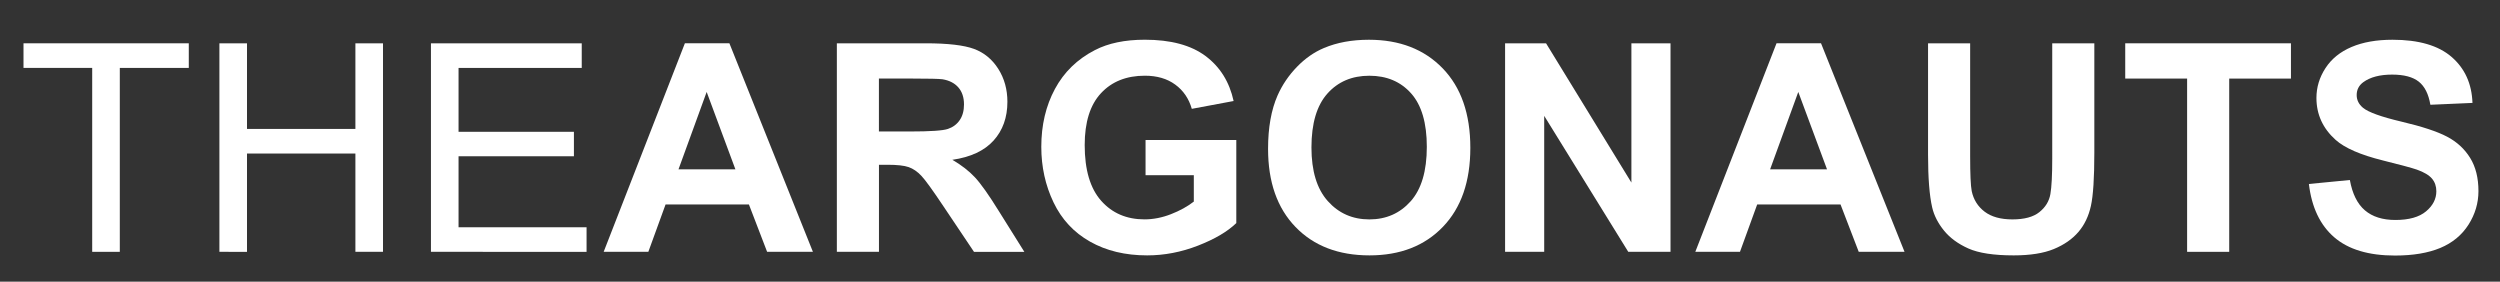
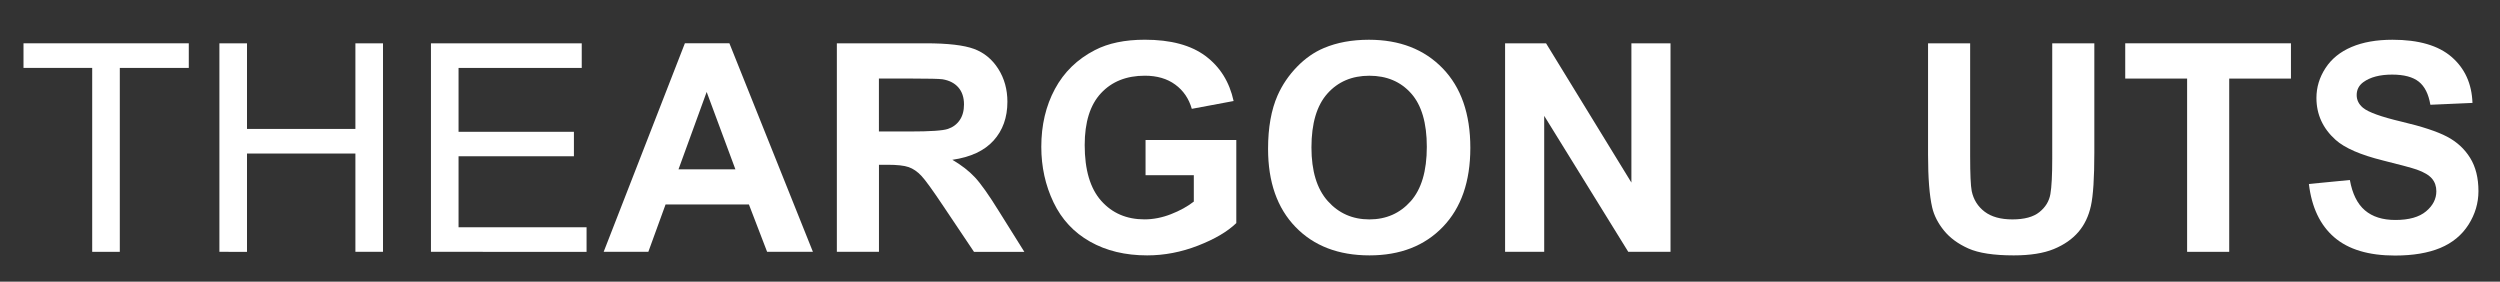
<svg xmlns="http://www.w3.org/2000/svg" version="1.1" id="Ebene_1" x="0px" y="0px" viewBox="0 0 1500 169" style="enable-background:new 0 0 1500 169;">
  <rect x="0" y="0" width="1500" height="169" fill="#333333" stroke="none" />
  <style type="text/css">
	.st0{fill:#FFFFFF;}
</style>
  <g>
    <path class="st0" d="M55.32,151.1V40.74H14.1V25.98h99.17v14.77H71.88V151.1H55.32z" />
    <path class="st0" d="M131.64,151.1V25.98h16.56v51.38h65.04V25.98h16.56V151.1h-16.56V92.12H148.2v58.98H131.64z" />
    <path class="st0" d="M258.57,151.1V25.98h90.47v14.77h-73.91v38.32h69.22v14.68h-69.22v42.59h76.81v14.76H258.57z" />
    <path class="st0" d="M487.75,151.1h-27.48l-10.92-28.42h-50.01L389,151.1h-26.8l48.73-125.12h26.71L487.75,151.1z M441.24,101.6&#10;  L424,55.17l-16.9,46.43H441.24z" />
    <path class="st0" d="M502.11,151.1V25.98h53.17c13.37,0,23.09,1.12,29.15,3.37c6.06,2.25,10.91,6.25,14.55,11.99&#10;  c3.64,5.75,5.46,12.32,5.46,19.72c0,9.39-2.76,17.14-8.28,23.26c-5.52,6.12-13.77,9.97-24.75,11.56c5.46,3.19,9.97,6.69,13.53,10.5&#10;  c3.56,3.81,8.35,10.58,14.38,20.31l15.28,24.41h-30.21l-18.26-27.23c-6.49-9.73-10.92-15.86-13.31-18.39&#10;  c-2.39-2.53-4.92-4.27-7.6-5.21c-2.68-0.94-6.91-1.41-12.72-1.41h-5.12v52.23H502.11z M527.37,78.89h18.69&#10;  c12.12,0,19.69-0.51,22.7-1.54c3.02-1.02,5.38-2.79,7.08-5.29c1.71-2.5,2.56-5.63,2.56-9.39c0-4.21-1.12-7.61-3.37-10.2&#10;  c-2.25-2.59-5.42-4.22-9.52-4.91c-2.05-0.28-8.19-0.43-18.44-0.43h-19.72V78.89z" />
    <path class="st0" d="M687.33,105.1V84.01h54.45v49.84c-5.29,5.12-12.96,9.63-23,13.53c-10.04,3.9-20.21,5.85-30.51,5.85&#10;  c-13.09,0-24.5-2.74-34.22-8.24c-9.73-5.49-17.04-13.34-21.93-23.56c-4.89-10.21-7.34-21.32-7.34-33.33&#10;  c0-13.03,2.73-24.61,8.19-34.74c5.46-10.13,13.46-17.89,23.98-23.3c8.02-4.15,18.01-6.23,29.96-6.23c15.53,0,27.67,3.26,36.4,9.77&#10;  c8.73,6.52,14.35,15.52,16.86,27.01l-25.09,4.69c-1.76-6.15-5.08-11-9.94-14.55c-4.86-3.56-10.94-5.33-18.22-5.33&#10;  c-11.04,0-19.82,3.5-26.33,10.5c-6.52,7-9.77,17.38-9.77,31.15c0,14.85,3.3,25.99,9.9,33.41c6.6,7.42,15.25,11.14,25.95,11.14&#10;  c5.29,0,10.6-1.04,15.92-3.12c5.32-2.08,9.89-4.59,13.7-7.55V105.1H687.33z" />
    <path class="st0" d="M760.84,89.31c0-12.75,1.91-23.44,5.72-32.09c2.84-6.37,6.73-12.09,11.65-17.15&#10;  c4.92-5.06,10.31-8.82,16.17-11.27c7.79-3.3,16.78-4.95,26.97-4.95c18.43,0,33.19,5.72,44.25,17.15&#10;  c11.07,11.44,16.6,27.34,16.6,47.71c0,20.2-5.49,36-16.47,47.41c-10.98,11.41-25.66,17.11-44.04,17.11&#10;  c-18.61,0-33.4-5.68-44.38-17.03C766.33,124.85,760.84,109.22,760.84,89.31z M786.87,88.45c0,14.17,3.27,24.91,9.82,32.22&#10;  c6.54,7.31,14.85,10.97,24.92,10.97s18.33-3.63,24.79-10.88c6.46-7.25,9.69-18.14,9.69-32.65c0-14.34-3.14-25.04-9.43-32.09&#10;  c-6.29-7.05-14.64-10.58-25.05-10.58s-18.81,3.57-25.18,10.71C790.06,63.29,786.87,74.06,786.87,88.45z" />
    <path class="st0" d="M903.05,151.1V25.98h24.58l51.21,83.56V25.98h23.47V151.1h-25.35l-50.44-81.59v81.59H903.05z" />
-     <path class="st0" d="M1142.72,151.1h-27.48l-10.92-28.42h-50.01l-10.33,28.42h-26.8l48.73-125.12h26.71L1142.72,151.1z&#10;   M1096.21,101.6l-17.24-46.43l-16.9,46.43H1096.21z" />
    <path class="st0" d="M1156.83,25.98h25.26v67.77c0,10.75,0.31,17.72,0.94,20.91c1.08,5.12,3.66,9.23,7.72,12.33&#10;  c4.07,3.1,9.63,4.65,16.69,4.65c7.17,0,12.57-1.46,16.22-4.4c3.64-2.93,5.83-6.53,6.57-10.8c0.74-4.27,1.11-11.35,1.11-21.25V25.98&#10;  h25.26V91.7c0,15.02-0.68,25.63-2.05,31.83c-1.37,6.2-3.88,11.44-7.55,15.7s-8.58,7.67-14.72,10.2c-6.14,2.53-14.17,3.8-24.07,3.8&#10;  c-11.95,0-21.01-1.38-27.18-4.14c-6.17-2.76-11.05-6.34-14.64-10.75c-3.58-4.41-5.95-9.03-7.08-13.87&#10;  c-1.65-7.17-2.48-17.75-2.48-31.75V25.98z" />
    <path class="st0" d="M1312.27,151.1V47.14h-37.13V25.98h99.43v21.17h-37.04V151.1H1312.27z" />
    <path class="st0" d="M1385.34,110.39l24.58-2.39c1.48,8.25,4.48,14.31,9,18.18c4.52,3.87,10.62,5.8,18.31,5.8&#10;  c8.14,0,14.27-1.72,18.39-5.16c4.12-3.44,6.19-7.47,6.19-12.08c0-2.96-0.87-5.48-2.6-7.55c-1.74-2.08-4.77-3.88-9.09-5.42&#10;  c-2.96-1.02-9.7-2.84-20.23-5.46c-13.54-3.36-23.04-7.48-28.51-12.38c-7.68-6.88-11.52-15.28-11.52-25.18&#10;  c0-6.37,1.81-12.33,5.42-17.88c3.61-5.55,8.82-9.77,15.62-12.67c6.8-2.9,15.01-4.35,24.62-4.35c15.7,0,27.52,3.44,35.46,10.33&#10;  c7.94,6.89,12.1,16.07,12.5,27.57l-25.26,1.11c-1.08-6.43-3.4-11.05-6.96-13.87c-3.56-2.82-8.89-4.23-16-4.23&#10;  c-7.34,0-13.09,1.51-17.24,4.52c-2.67,1.94-4.01,4.52-4.01,7.77c0,2.96,1.25,5.49,3.76,7.6c3.19,2.67,10.92,5.46,23.21,8.36&#10;  c12.29,2.9,21.38,5.9,27.27,9c5.89,3.1,10.5,7.34,13.83,12.72c3.33,5.38,4.99,12.02,4.99,19.93c0,7.17-1.99,13.88-5.97,20.14&#10;  c-3.98,6.26-9.62,10.91-16.9,13.96c-7.28,3.04-16.36,4.57-27.23,4.57c-15.82,0-27.97-3.66-36.44-10.97&#10;  C1392.06,135.04,1386.99,124.38,1385.34,110.39z" />
  </g>
  <g>
</g>
  <g>
</g>
  <g>
</g>
  <g>
</g>
  <g>
</g>
  <g>
</g>
  <g>
</g>
  <g>
</g>
  <g>
</g>
  <g>
</g>
  <g>
</g>
</svg>